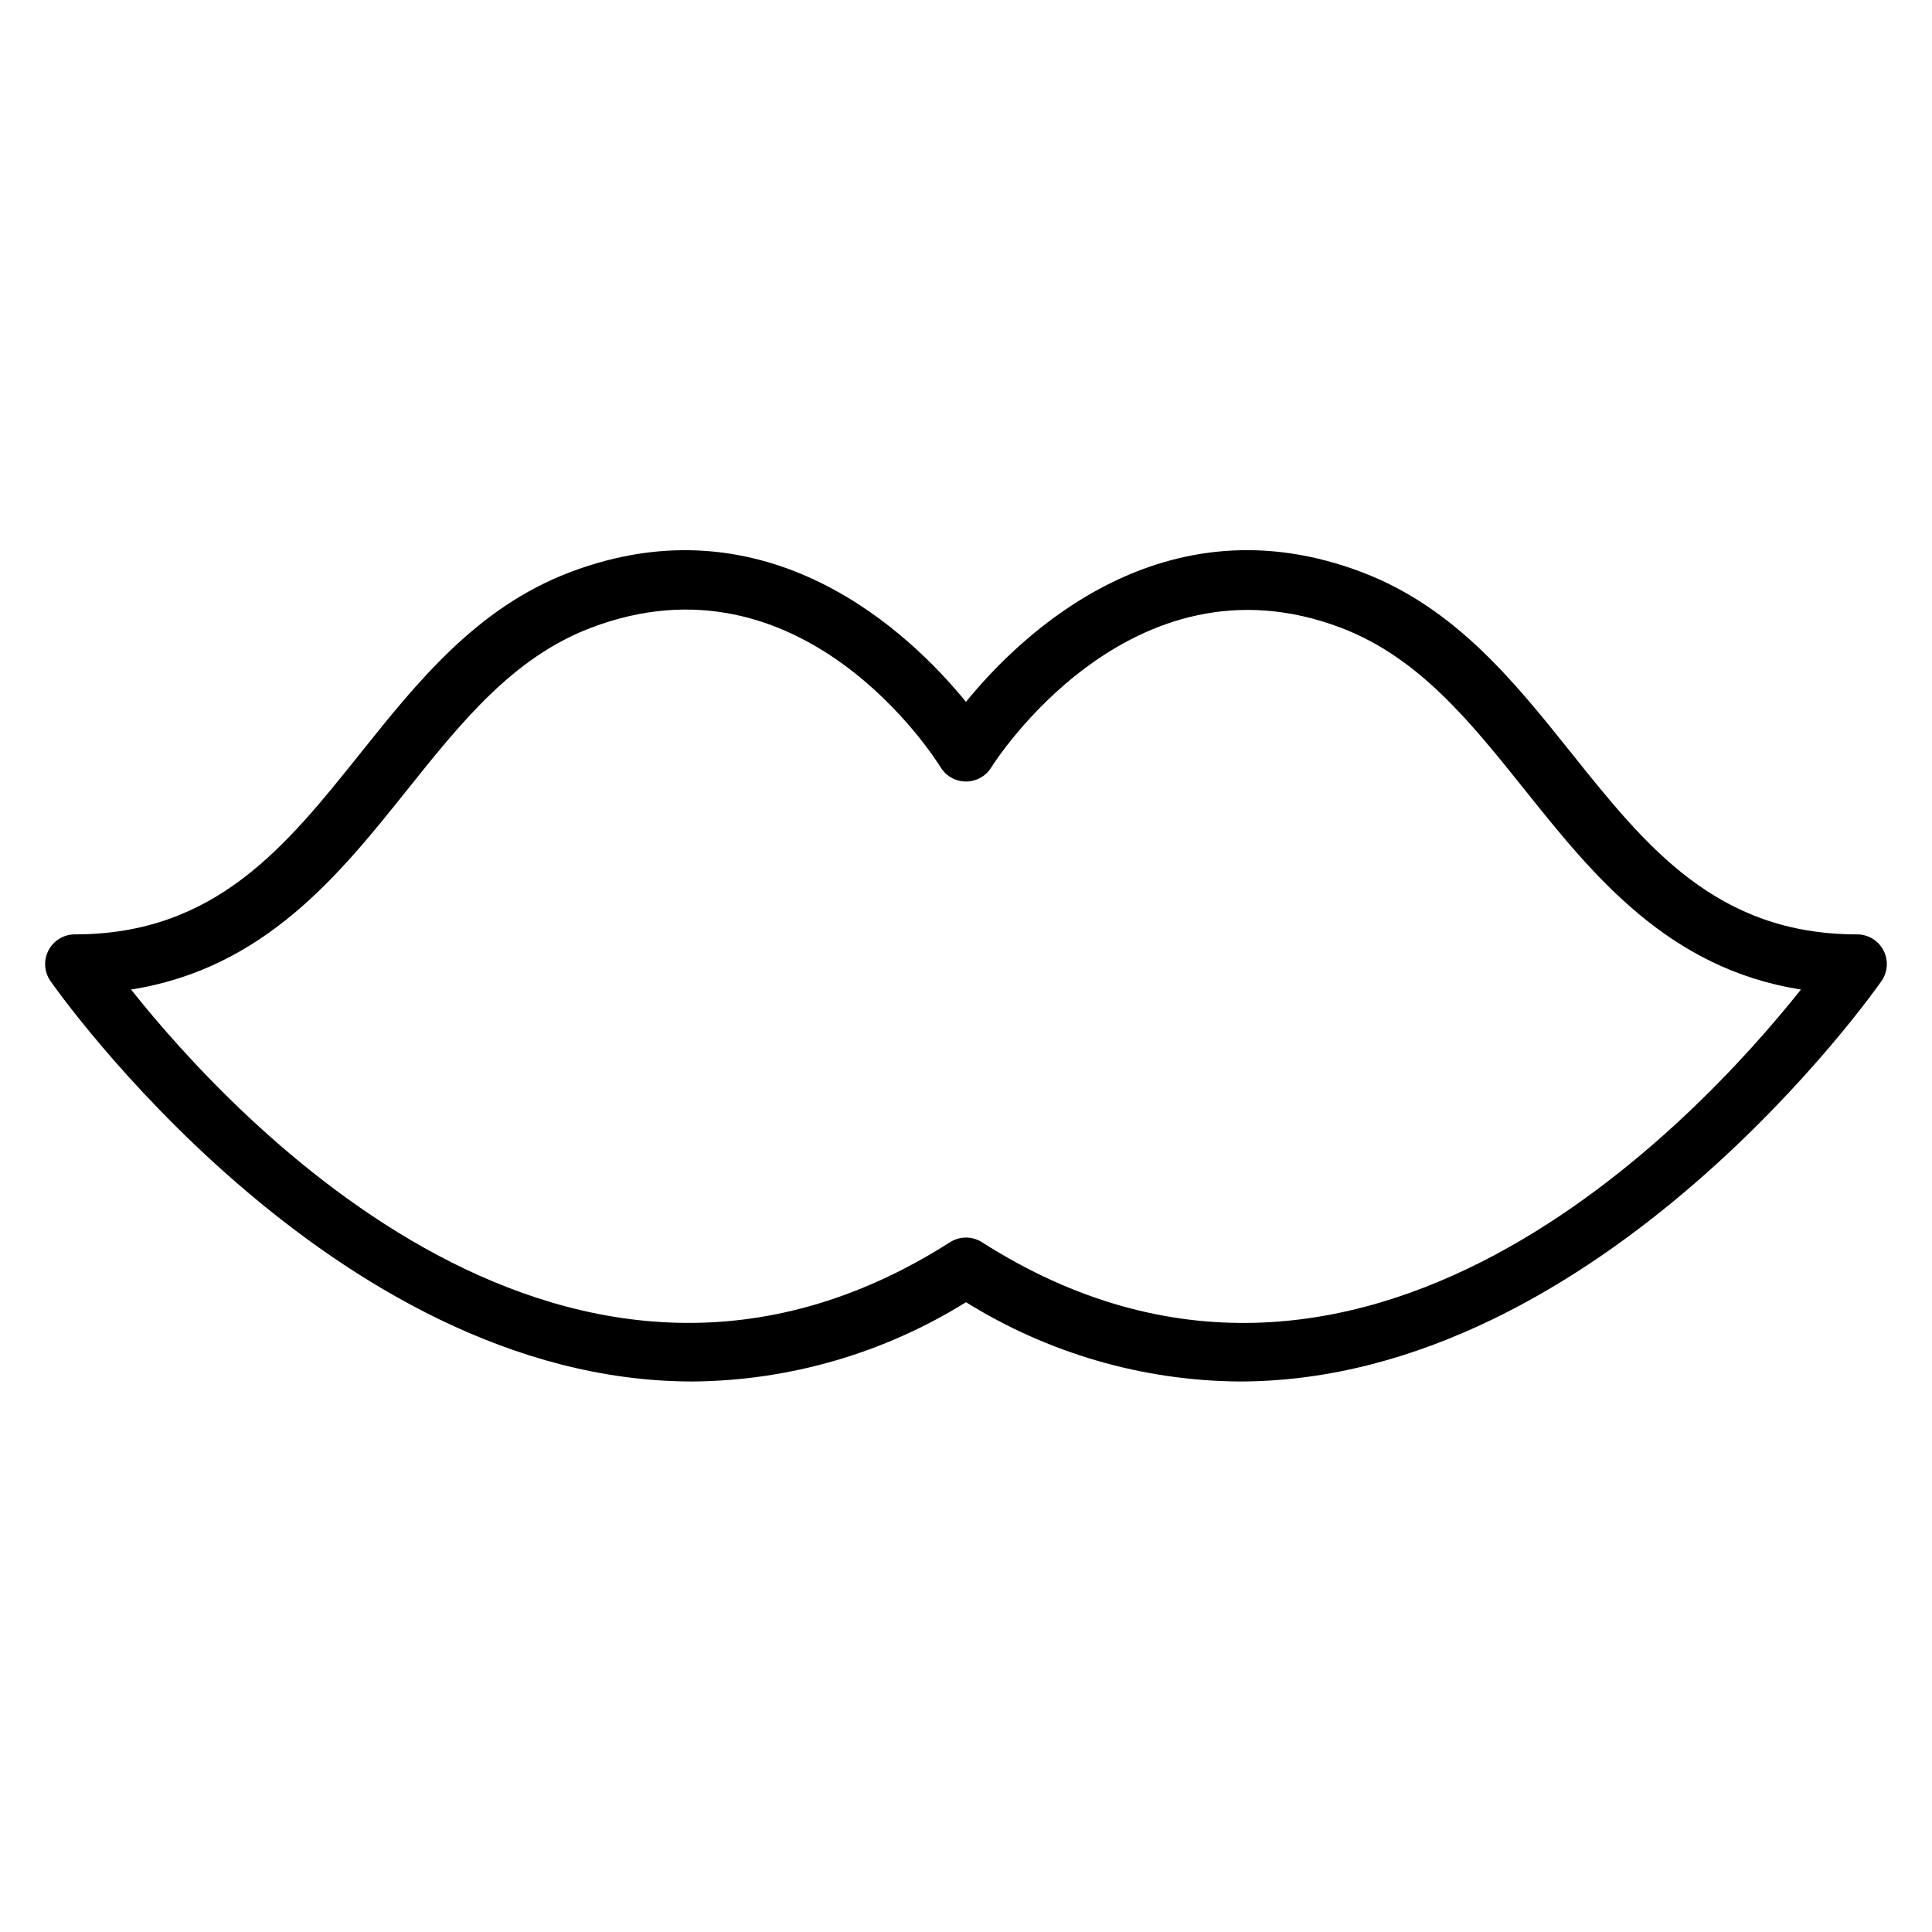
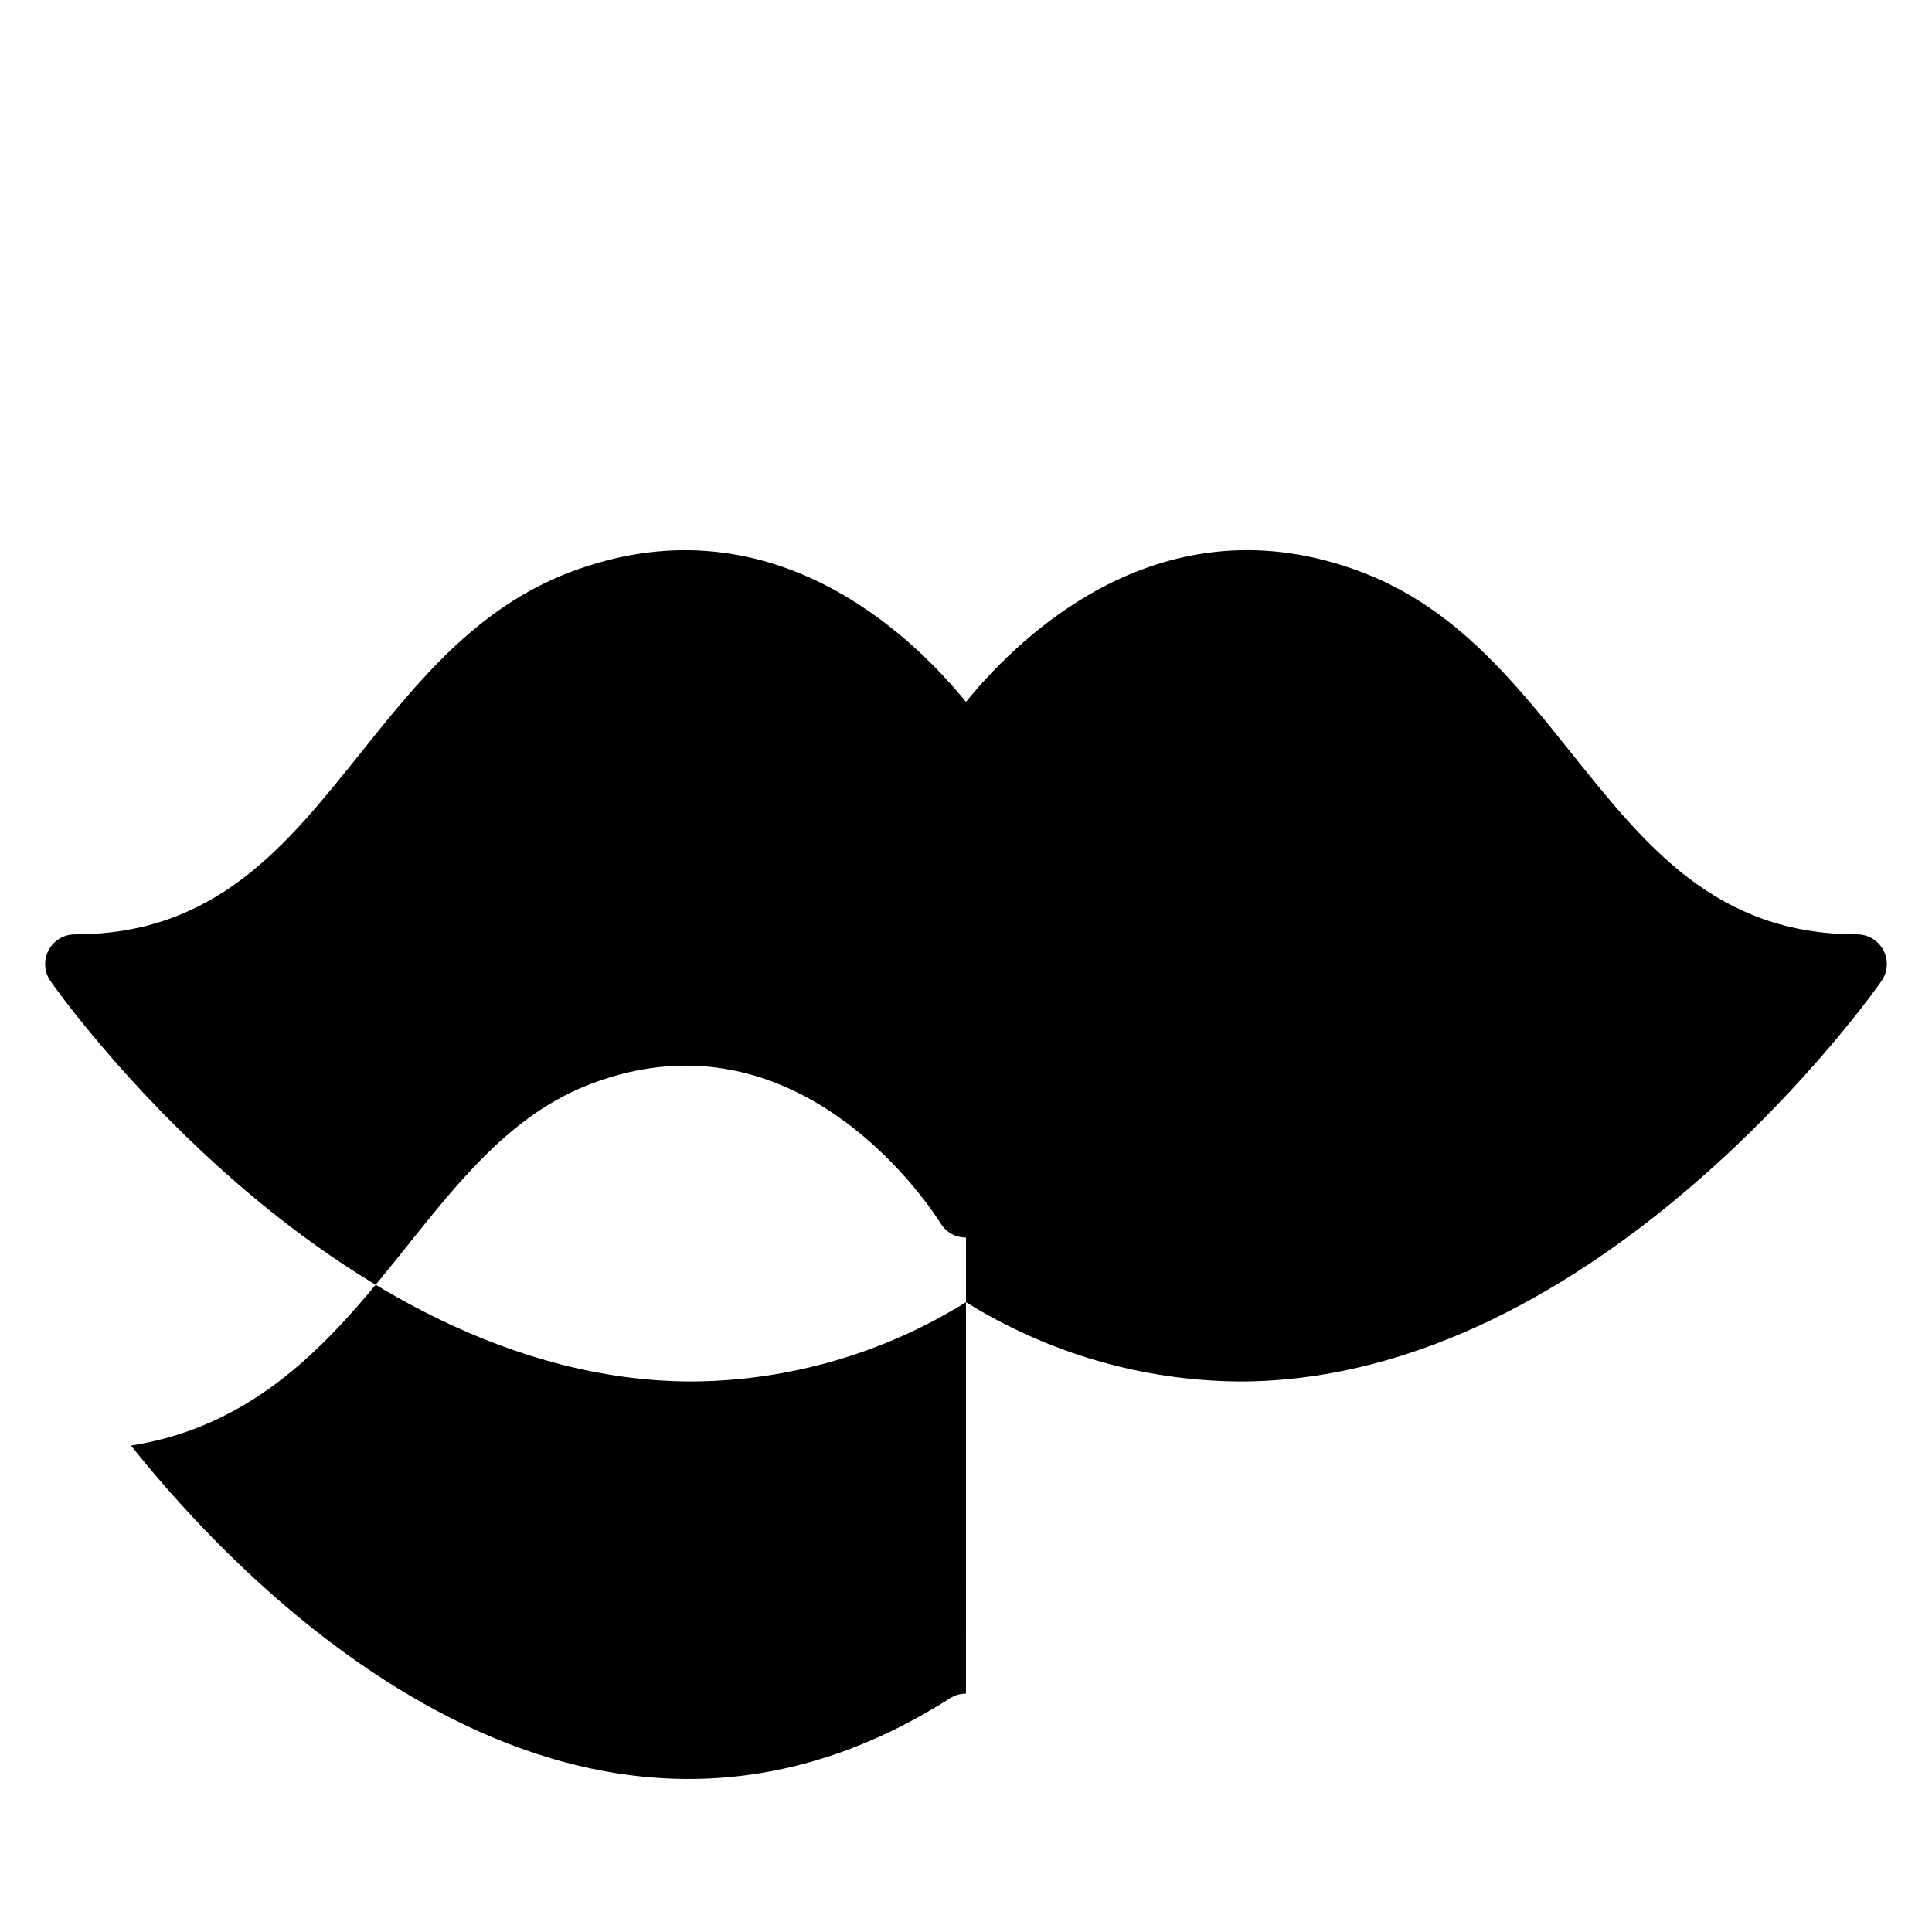
<svg xmlns="http://www.w3.org/2000/svg" fill="#000000" width="800px" height="800px" version="1.1" viewBox="144 144 512 512">
-   <path d="m472.42 510.11c-25.617-0.203-50.68-7.477-72.422-21.016-21.75 13.535-46.809 20.809-72.426 21.016-96.043 0.02-169.31-104.84-170.23-106.17-1.652-2.41-1.836-5.535-0.473-8.117 1.359-2.586 4.043-4.203 6.961-4.203 37.289 0 55.926-23.309 75.66-47.98 15.141-18.938 30.801-38.52 55.352-47.918 52.781-20.18 90.512 16.312 105.15 34.281 14.633-17.977 52.395-54.48 105.15-34.281 24.551 9.398 40.211 28.977 55.352 47.918 19.734 24.672 38.371 47.98 75.66 47.98h0.004c2.922 0 5.602 1.617 6.961 4.203 1.363 2.582 1.184 5.707-0.469 8.117-0.914 1.336-74.195 106.17-170.23 106.17zm-72.422-38.145c1.496 0 2.965 0.426 4.231 1.234 100.25 63.957 189.7-32.566 217.04-66.965-35.297-5.535-55.23-30.465-73.066-52.766-14.469-18.09-28.133-35.18-48.684-43.043-56.199-21.504-92.449 36.348-92.812 36.93-1.43 2.332-3.969 3.754-6.703 3.754h-0.008c-2.734 0-5.269-1.418-6.707-3.742-1.473-2.391-36.797-58.383-92.816-36.941-20.551 7.863-34.219 24.953-48.684 43.043-17.836 22.301-37.77 47.23-73.062 52.766 27.336 34.395 116.77 130.9 217.04 66.965 1.266-0.805 2.731-1.234 4.231-1.234z" />
+   <path d="m472.42 510.11c-25.617-0.203-50.68-7.477-72.422-21.016-21.75 13.535-46.809 20.809-72.426 21.016-96.043 0.02-169.31-104.84-170.23-106.17-1.652-2.41-1.836-5.535-0.473-8.117 1.359-2.586 4.043-4.203 6.961-4.203 37.289 0 55.926-23.309 75.66-47.98 15.141-18.938 30.801-38.52 55.352-47.918 52.781-20.18 90.512 16.312 105.15 34.281 14.633-17.977 52.395-54.48 105.15-34.281 24.551 9.398 40.211 28.977 55.352 47.918 19.734 24.672 38.371 47.98 75.66 47.98h0.004c2.922 0 5.602 1.617 6.961 4.203 1.363 2.582 1.184 5.707-0.469 8.117-0.914 1.336-74.195 106.17-170.23 106.17zm-72.422-38.145h-0.008c-2.734 0-5.269-1.418-6.707-3.742-1.473-2.391-36.797-58.383-92.816-36.941-20.551 7.863-34.219 24.953-48.684 43.043-17.836 22.301-37.77 47.23-73.062 52.766 27.336 34.395 116.77 130.9 217.04 66.965 1.266-0.805 2.731-1.234 4.231-1.234z" />
</svg>